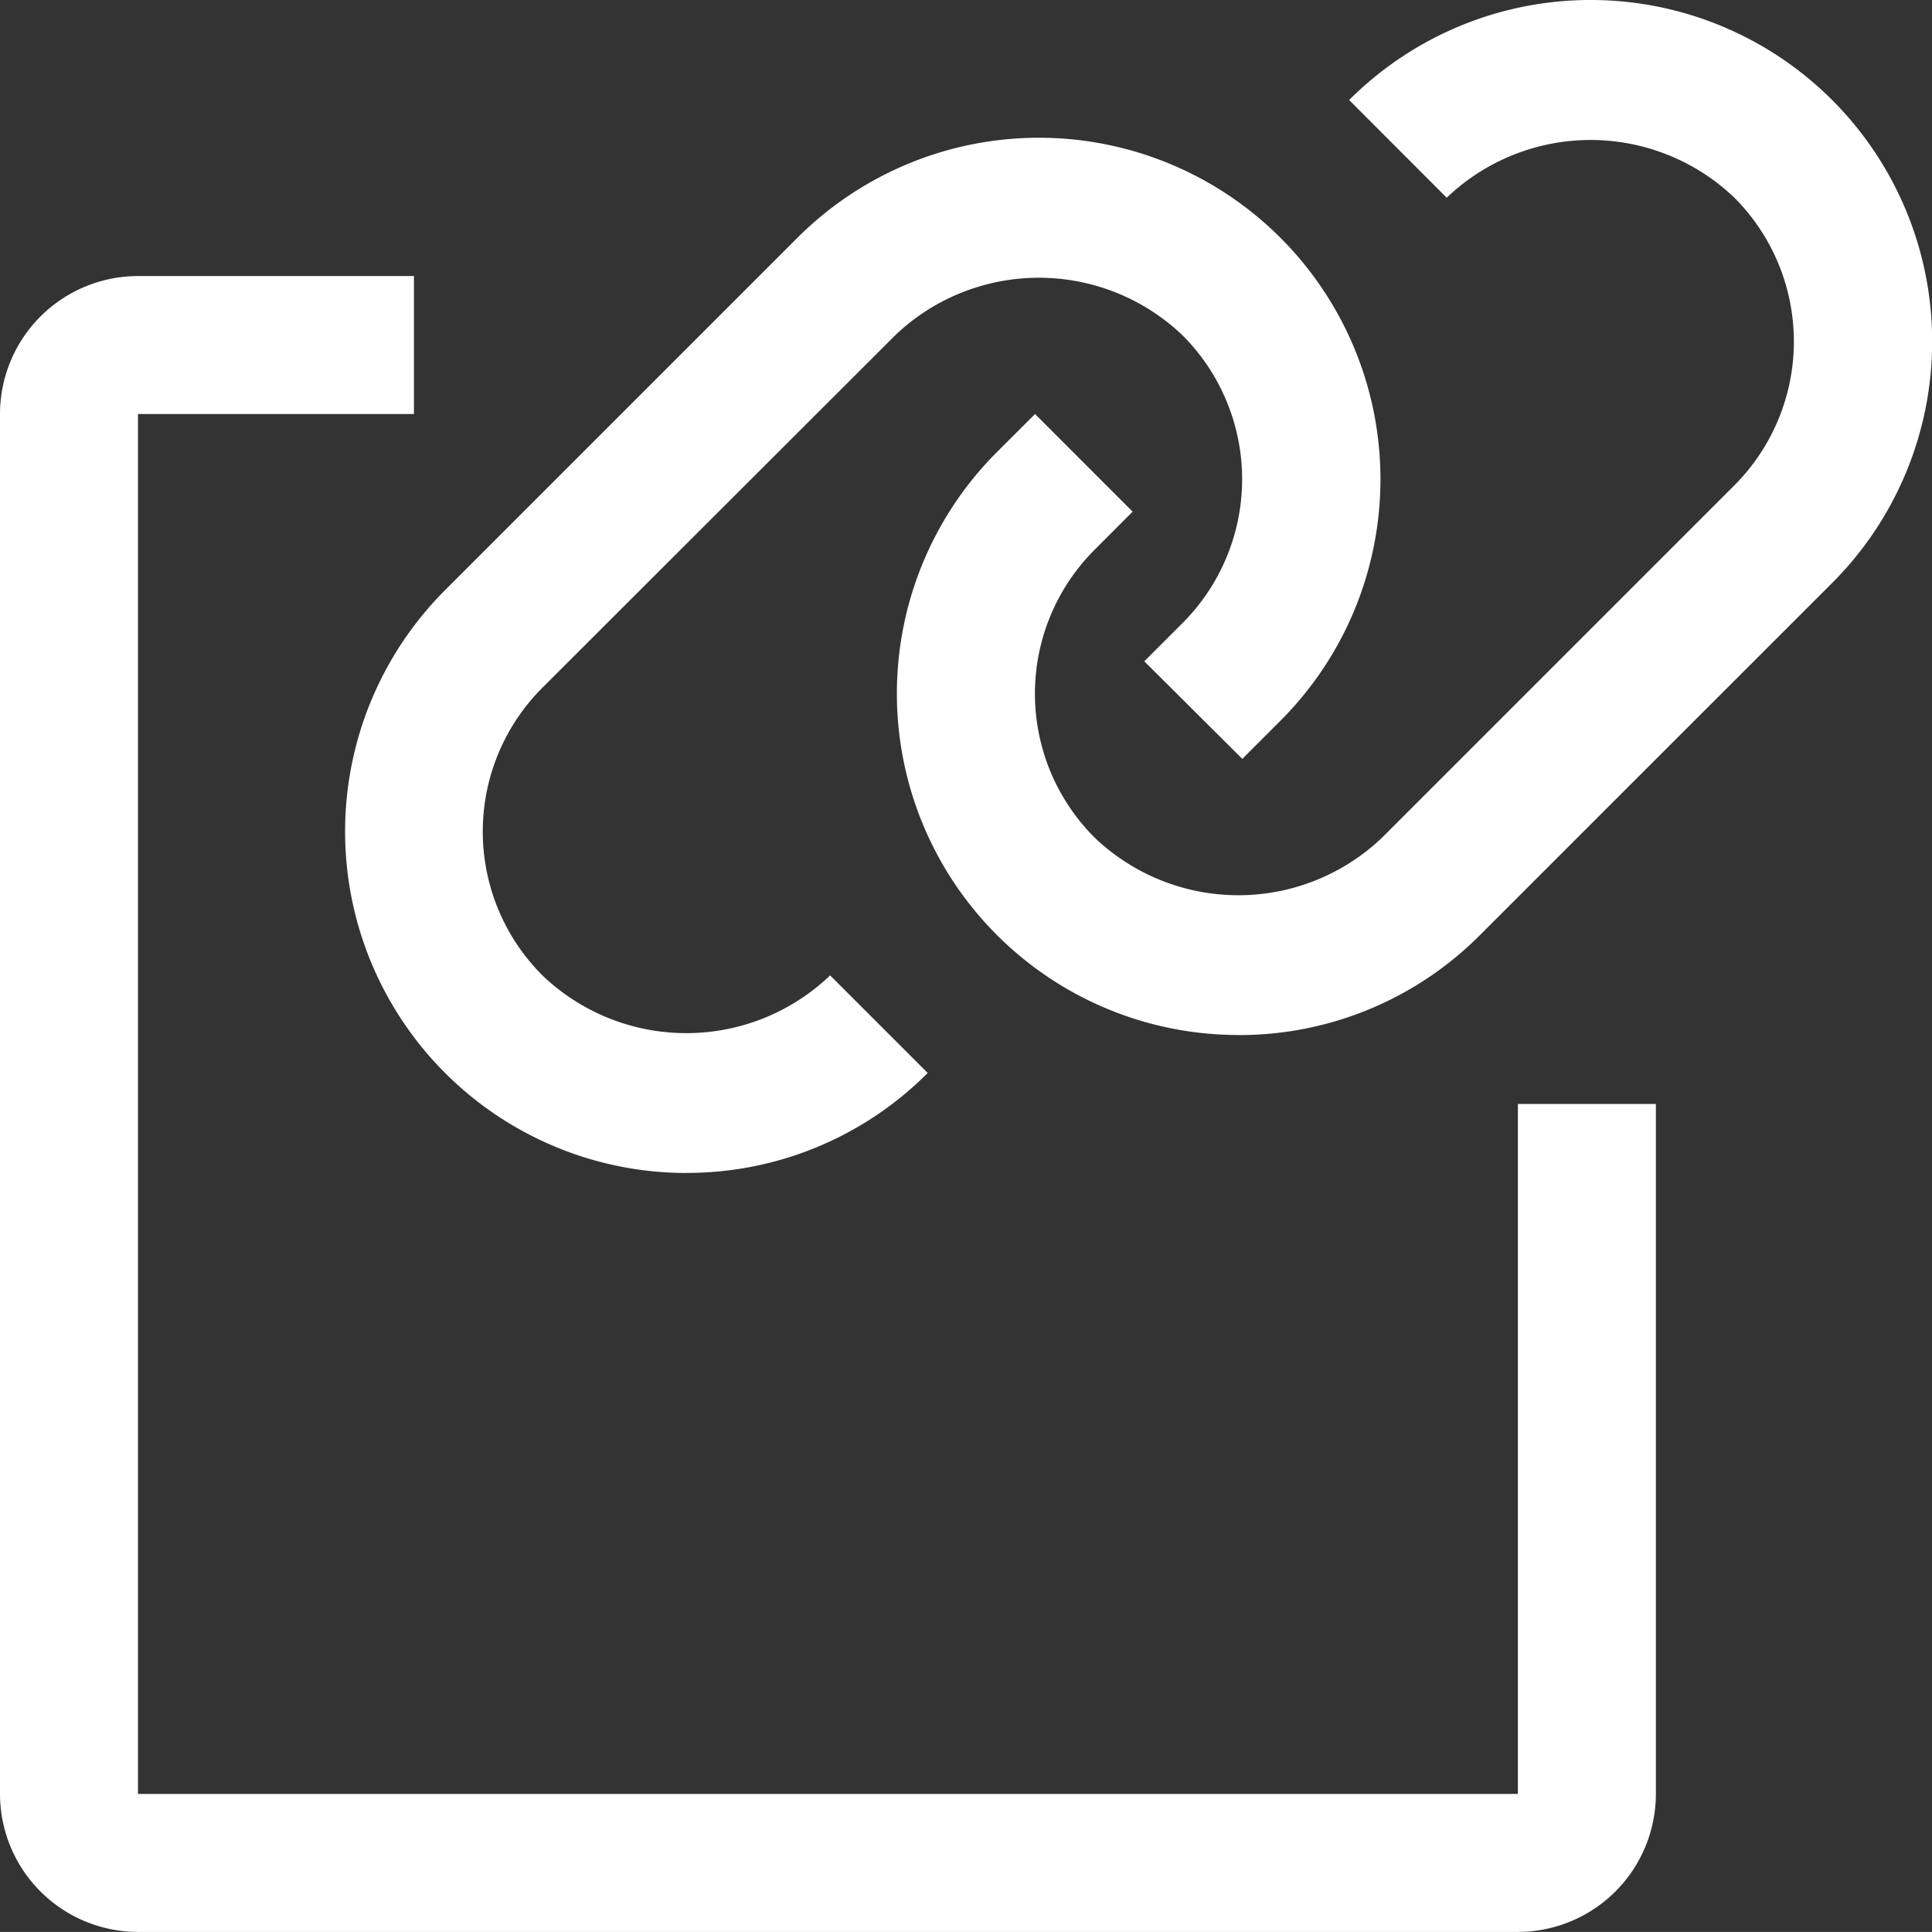
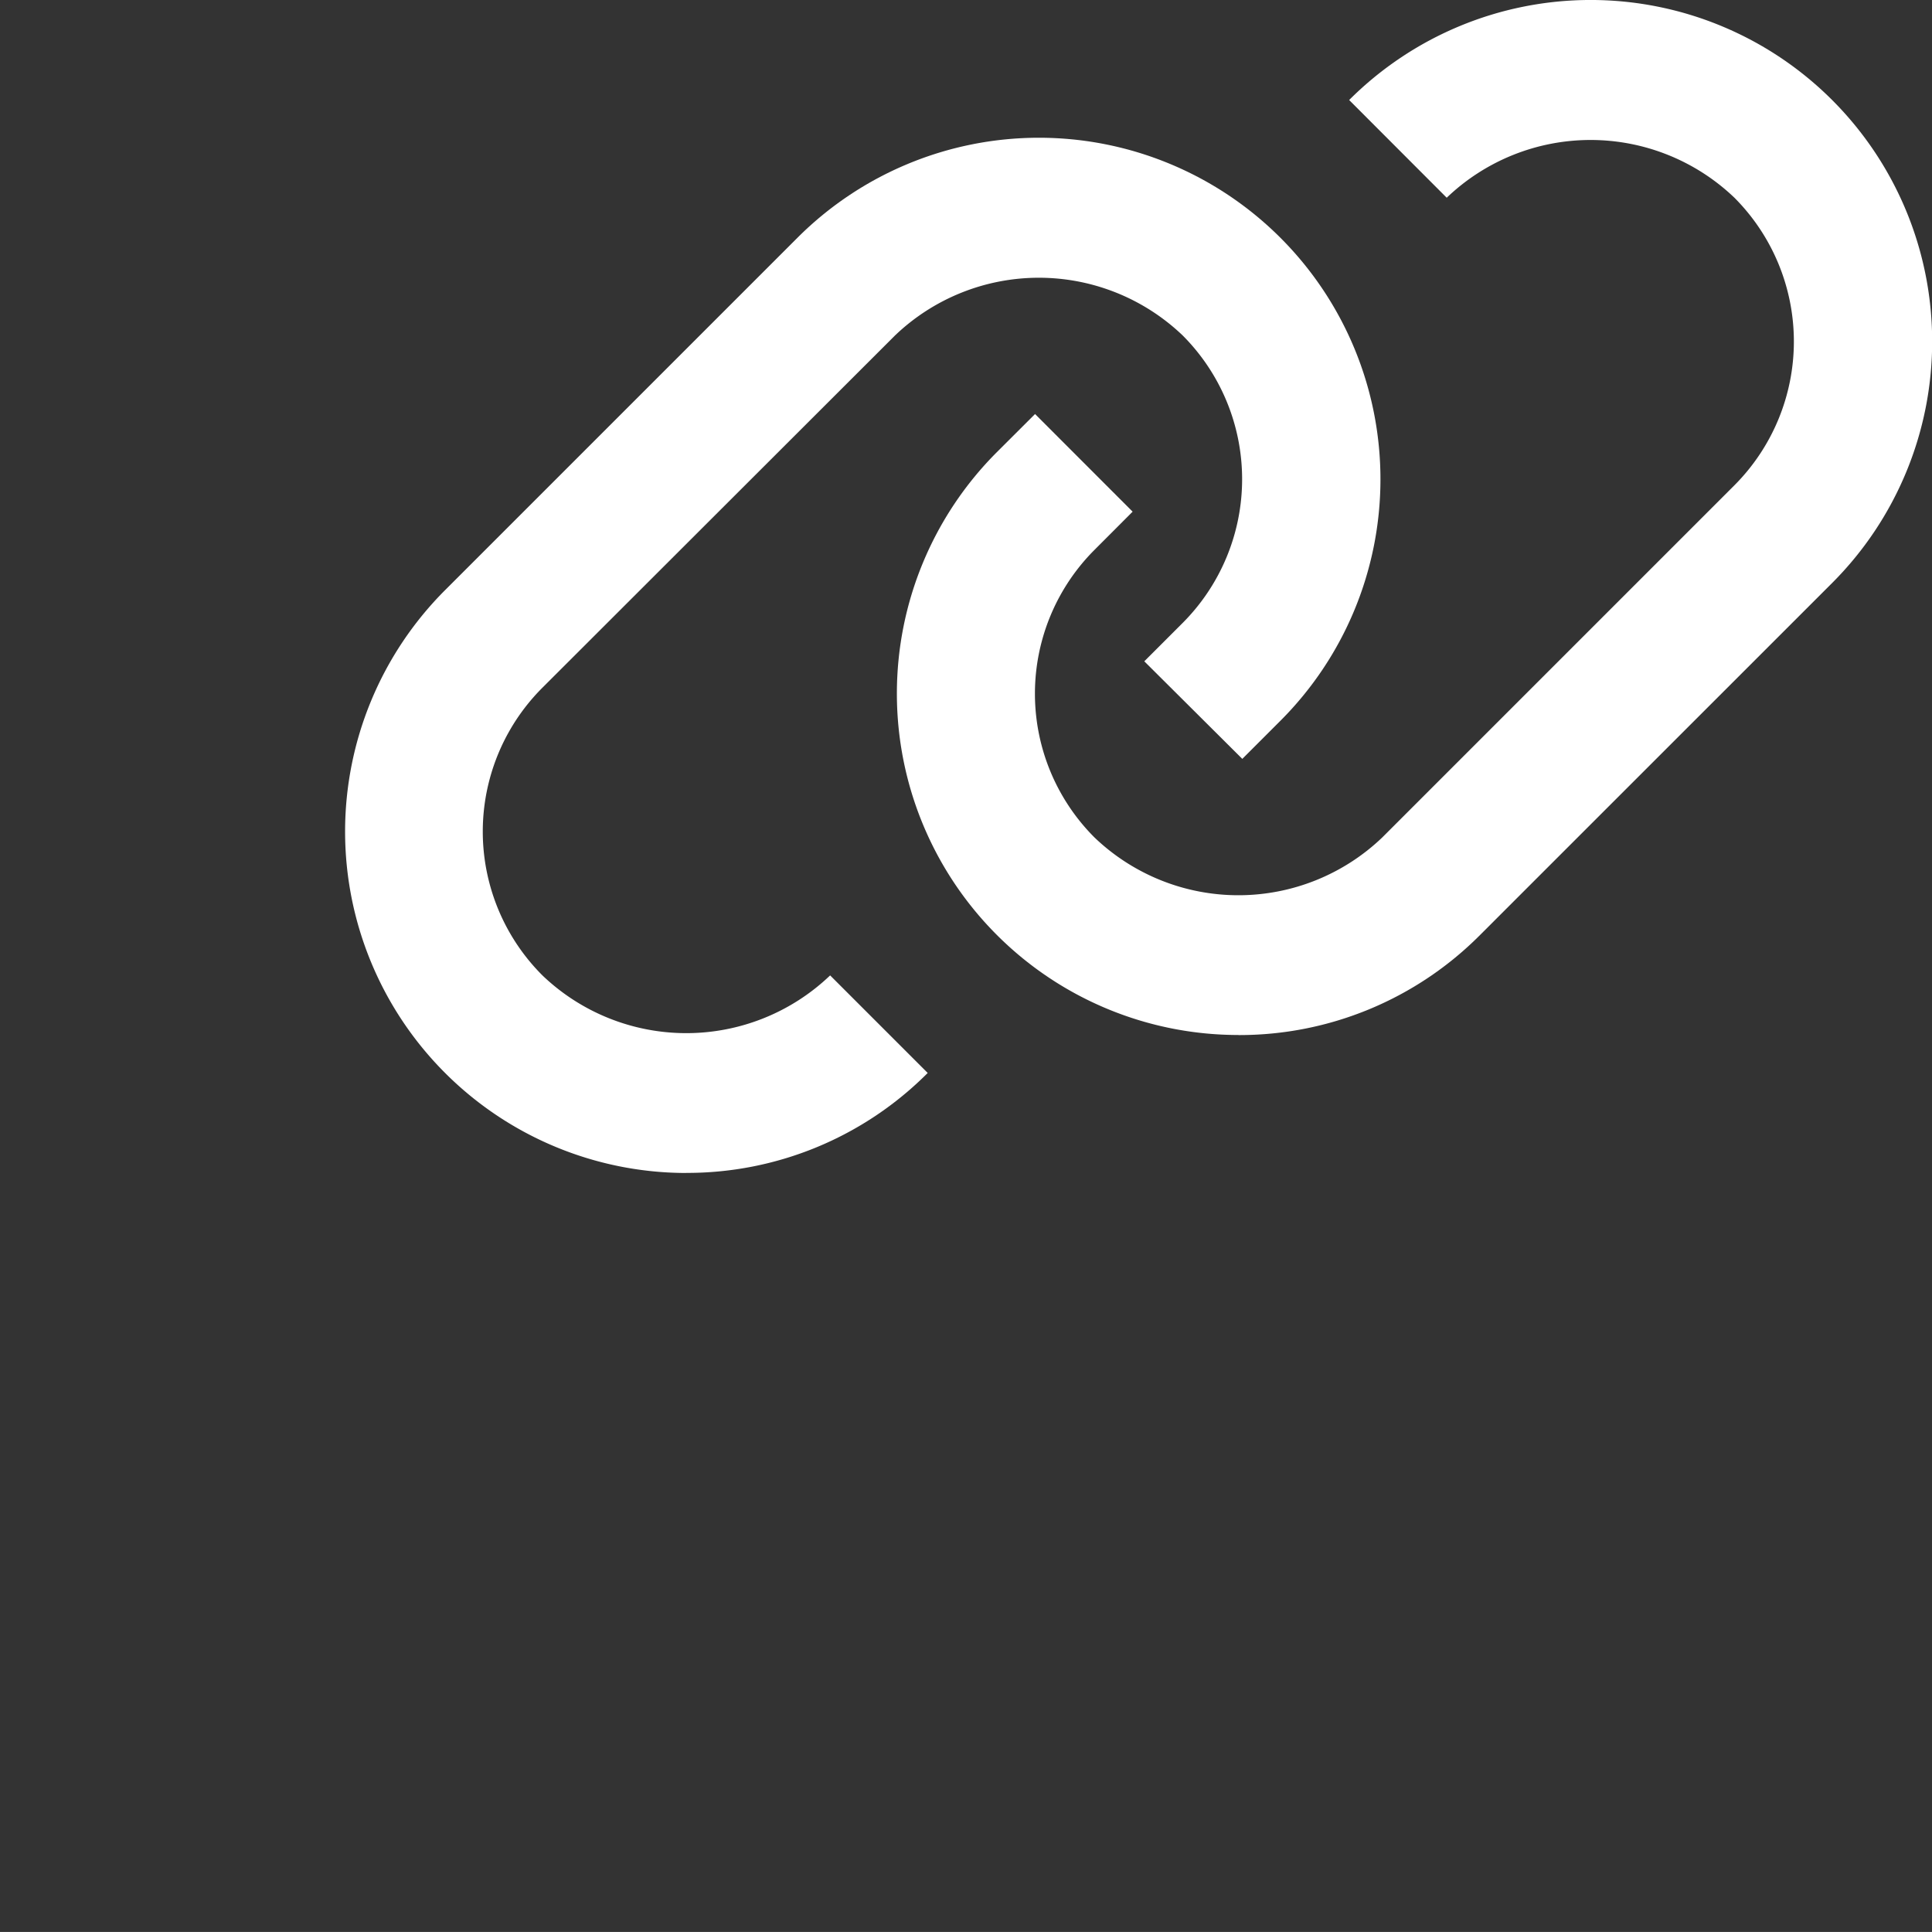
<svg xmlns="http://www.w3.org/2000/svg" width="26.001" height="26" viewBox="0 0 26.001 26">
  <rect x="0" y="0" width="26.001" height="26" fill="#333333" stroke="none" />
  <g id="copiar_link" data-name="copiar link" transform="translate(-140 -889)">
    <path id="Caminho_1505" data-name="Caminho 1505" d="M9.239,15.786A4.595,4.595,0,0,1,5.99,7.942L10.732,3.2a4.595,4.595,0,0,1,6.5,6.5l-.513.513L15.4,8.9l.517-.517a2.739,2.739,0,0,0,0-3.868,2.8,2.8,0,0,0-3.872,0L7.3,9.255a2.736,2.736,0,0,0,0,3.872,2.8,2.8,0,0,0,3.872,0l1.313,1.313a4.567,4.567,0,0,1-3.25,1.345Z" transform="translate(140 889)" fill="#fff" />
    <path id="Caminho_1506" data-name="Caminho 1506" d="M16.665,13.929a4.595,4.595,0,0,1-3.249-7.844l.514-.513,1.313,1.314L14.73,7.4a2.737,2.737,0,0,0,0,3.871,2.8,2.8,0,0,0,3.872,0l4.74-4.74a2.74,2.74,0,0,0,0-3.87,2.8,2.8,0,0,0-3.872,0L18.157,1.346a4.595,4.595,0,0,1,6.5,6.5l-4.739,4.738a4.568,4.568,0,0,1-3.25,1.346Z" transform="translate(140 889)" fill="#fff" />
-     <path id="Caminho_1507" data-name="Caminho 1507" d="M20.428,26H1.857A1.859,1.859,0,0,1,0,24.143V5.572A1.859,1.859,0,0,1,1.857,3.715H5.571V5.572H1.857V24.143H20.428V14.857h1.857v9.286A1.859,1.859,0,0,1,20.428,26Z" transform="translate(140 889)" fill="#fff" />
  </g>
</svg>